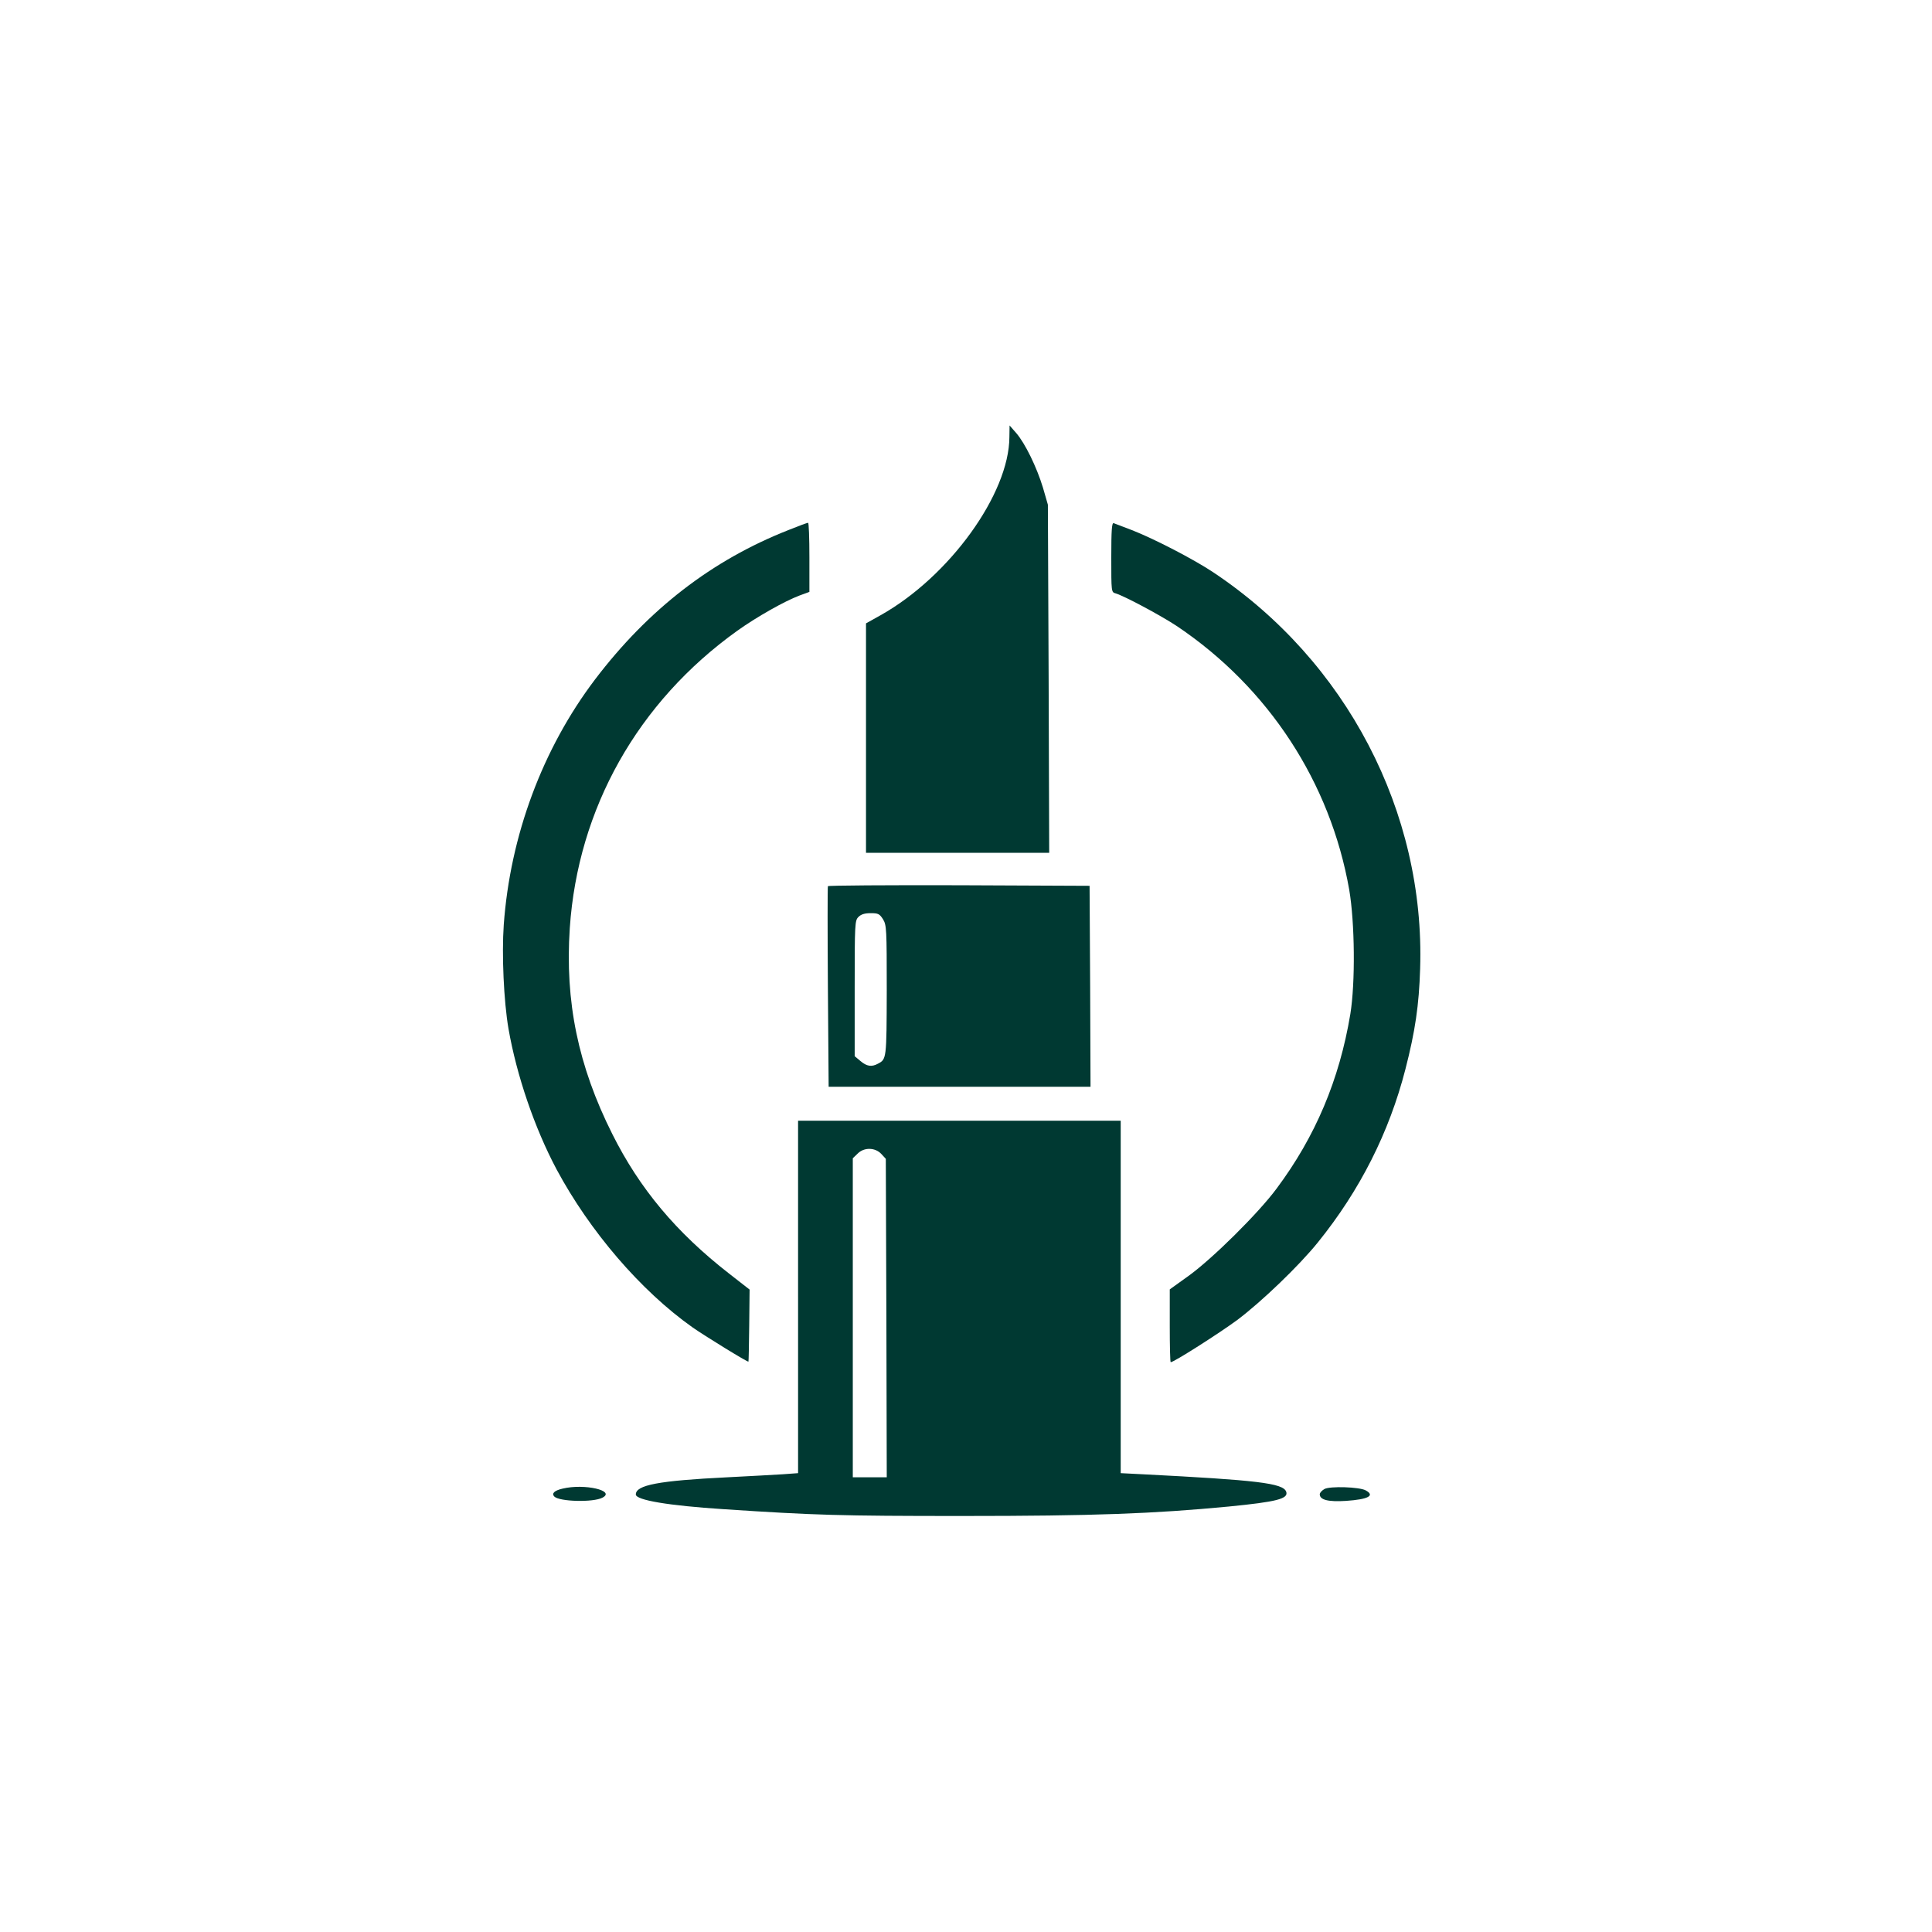
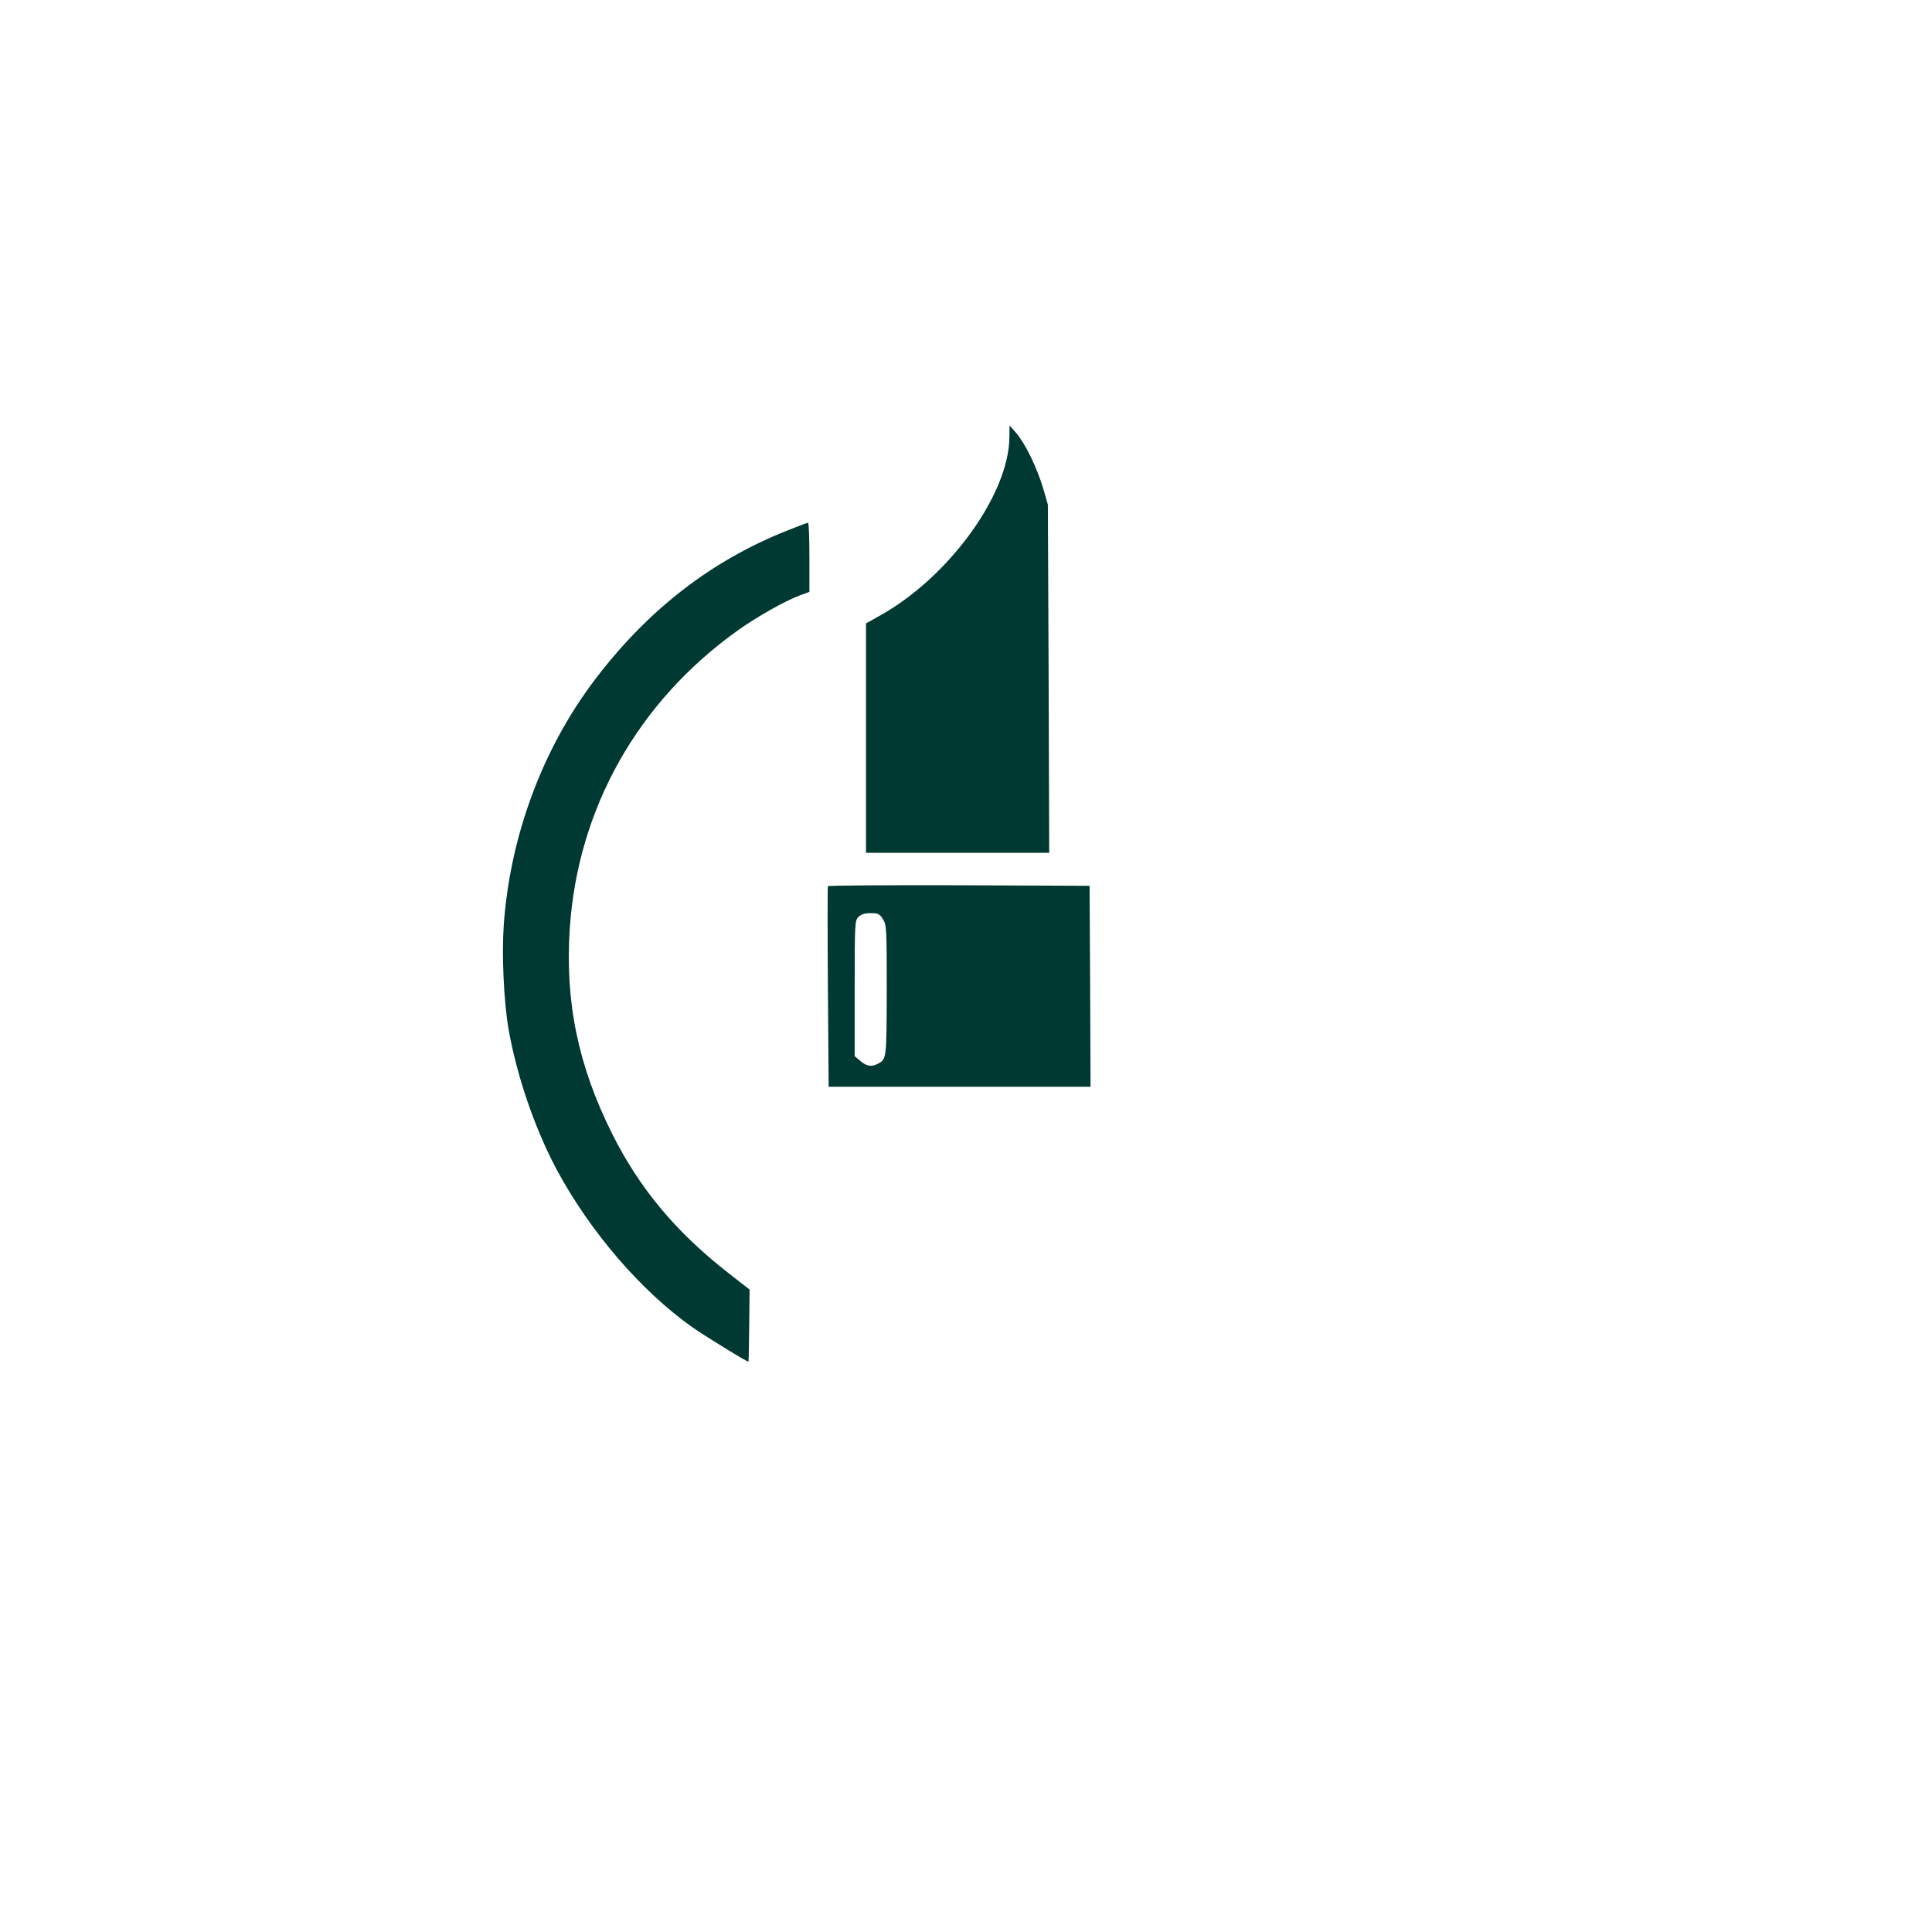
<svg xmlns="http://www.w3.org/2000/svg" version="1.0" width="1024pt" height="1024pt" viewBox="0 0 1024 1024" preserveAspectRatio="xMidYMid meet">
  <g transform="translate(0,1024) scale(0.1,-0.1)" fill="#003932" stroke="none">
    <path d="M5350 7924 c-1 -302 -319 -741 -683 -945 l-77 -43 0 -608 0 -608 485 0 486 0 -3 923 -4 922 -26 90 c-33 109 -95 236 -142 290 l-35 40 -1 -61z" />
    <path d="M4180 7431 c-407 -160 -744 -421 -1026 -792 -279 -368 -450 -829 -484 -1301 -11 -157 0 -404 25 -550 43 -247 138 -526 255 -746 176 -328 446 -643 720 -837 61 -43 293 -186 297 -182 1 1 3 88 4 192 l2 190 -109 85 c-280 218 -474 450 -619 740 -181 361 -251 701 -225 1091 43 634 360 1198 888 1576 102 73 251 157 328 186 l54 20 0 183 c0 101 -3 184 -7 183 -5 0 -51 -17 -103 -38z" />
-     <path d="M5890 7287 c0 -184 0 -186 23 -192 49 -15 243 -119 327 -175 484 -326 811 -827 911 -1395 30 -175 33 -494 6 -660 -58 -348 -185 -649 -391 -925 -97 -131 -338 -369 -463 -460 l-103 -74 0 -193 c0 -106 2 -193 5 -193 17 0 261 156 353 224 129 97 327 287 427 411 223 276 378 583 464 918 52 202 72 339 78 532 27 831 -391 1632 -1097 2102 -102 68 -312 177 -430 223 -47 18 -91 35 -97 37 -10 4 -13 -36 -13 -180z" />
    <path d="M4388 5543 c-2 -5 -2 -245 0 -535 l4 -528 694 0 694 0 -2 533 -3 532 -692 3 c-380 1 -693 -1 -695 -5z m292 -175 c19 -31 20 -51 20 -378 -1 -363 -1 -364 -47 -388 -33 -18 -59 -14 -92 14 l-31 26 0 359 c0 346 1 360 20 379 14 14 33 20 65 20 40 0 47 -4 65 -32z" />
-     <path d="M4230 3366 l0 -934 -82 -6 c-46 -3 -178 -10 -294 -16 -364 -18 -484 -41 -484 -91 0 -30 173 -59 465 -78 484 -32 616 -36 1265 -36 697 0 1013 12 1412 50 254 25 319 41 305 79 -17 45 -153 61 -759 92 l-118 6 0 934 0 934 -855 0 -855 0 0 -934z m441 758 l24 -26 3 -844 2 -844 -90 0 -90 0 0 845 0 846 25 24 c34 35 93 34 126 -1z" />
-     <path d="M2982 2350 c-44 -10 -60 -26 -44 -42 27 -27 206 -32 255 -6 72 37 -95 76 -211 48z" />
-     <path d="M7020 2348 c-14 -8 -25 -20 -25 -28 0 -30 46 -41 139 -35 118 8 156 28 104 56 -34 18 -188 23 -218 7z" />
  </g>
</svg>